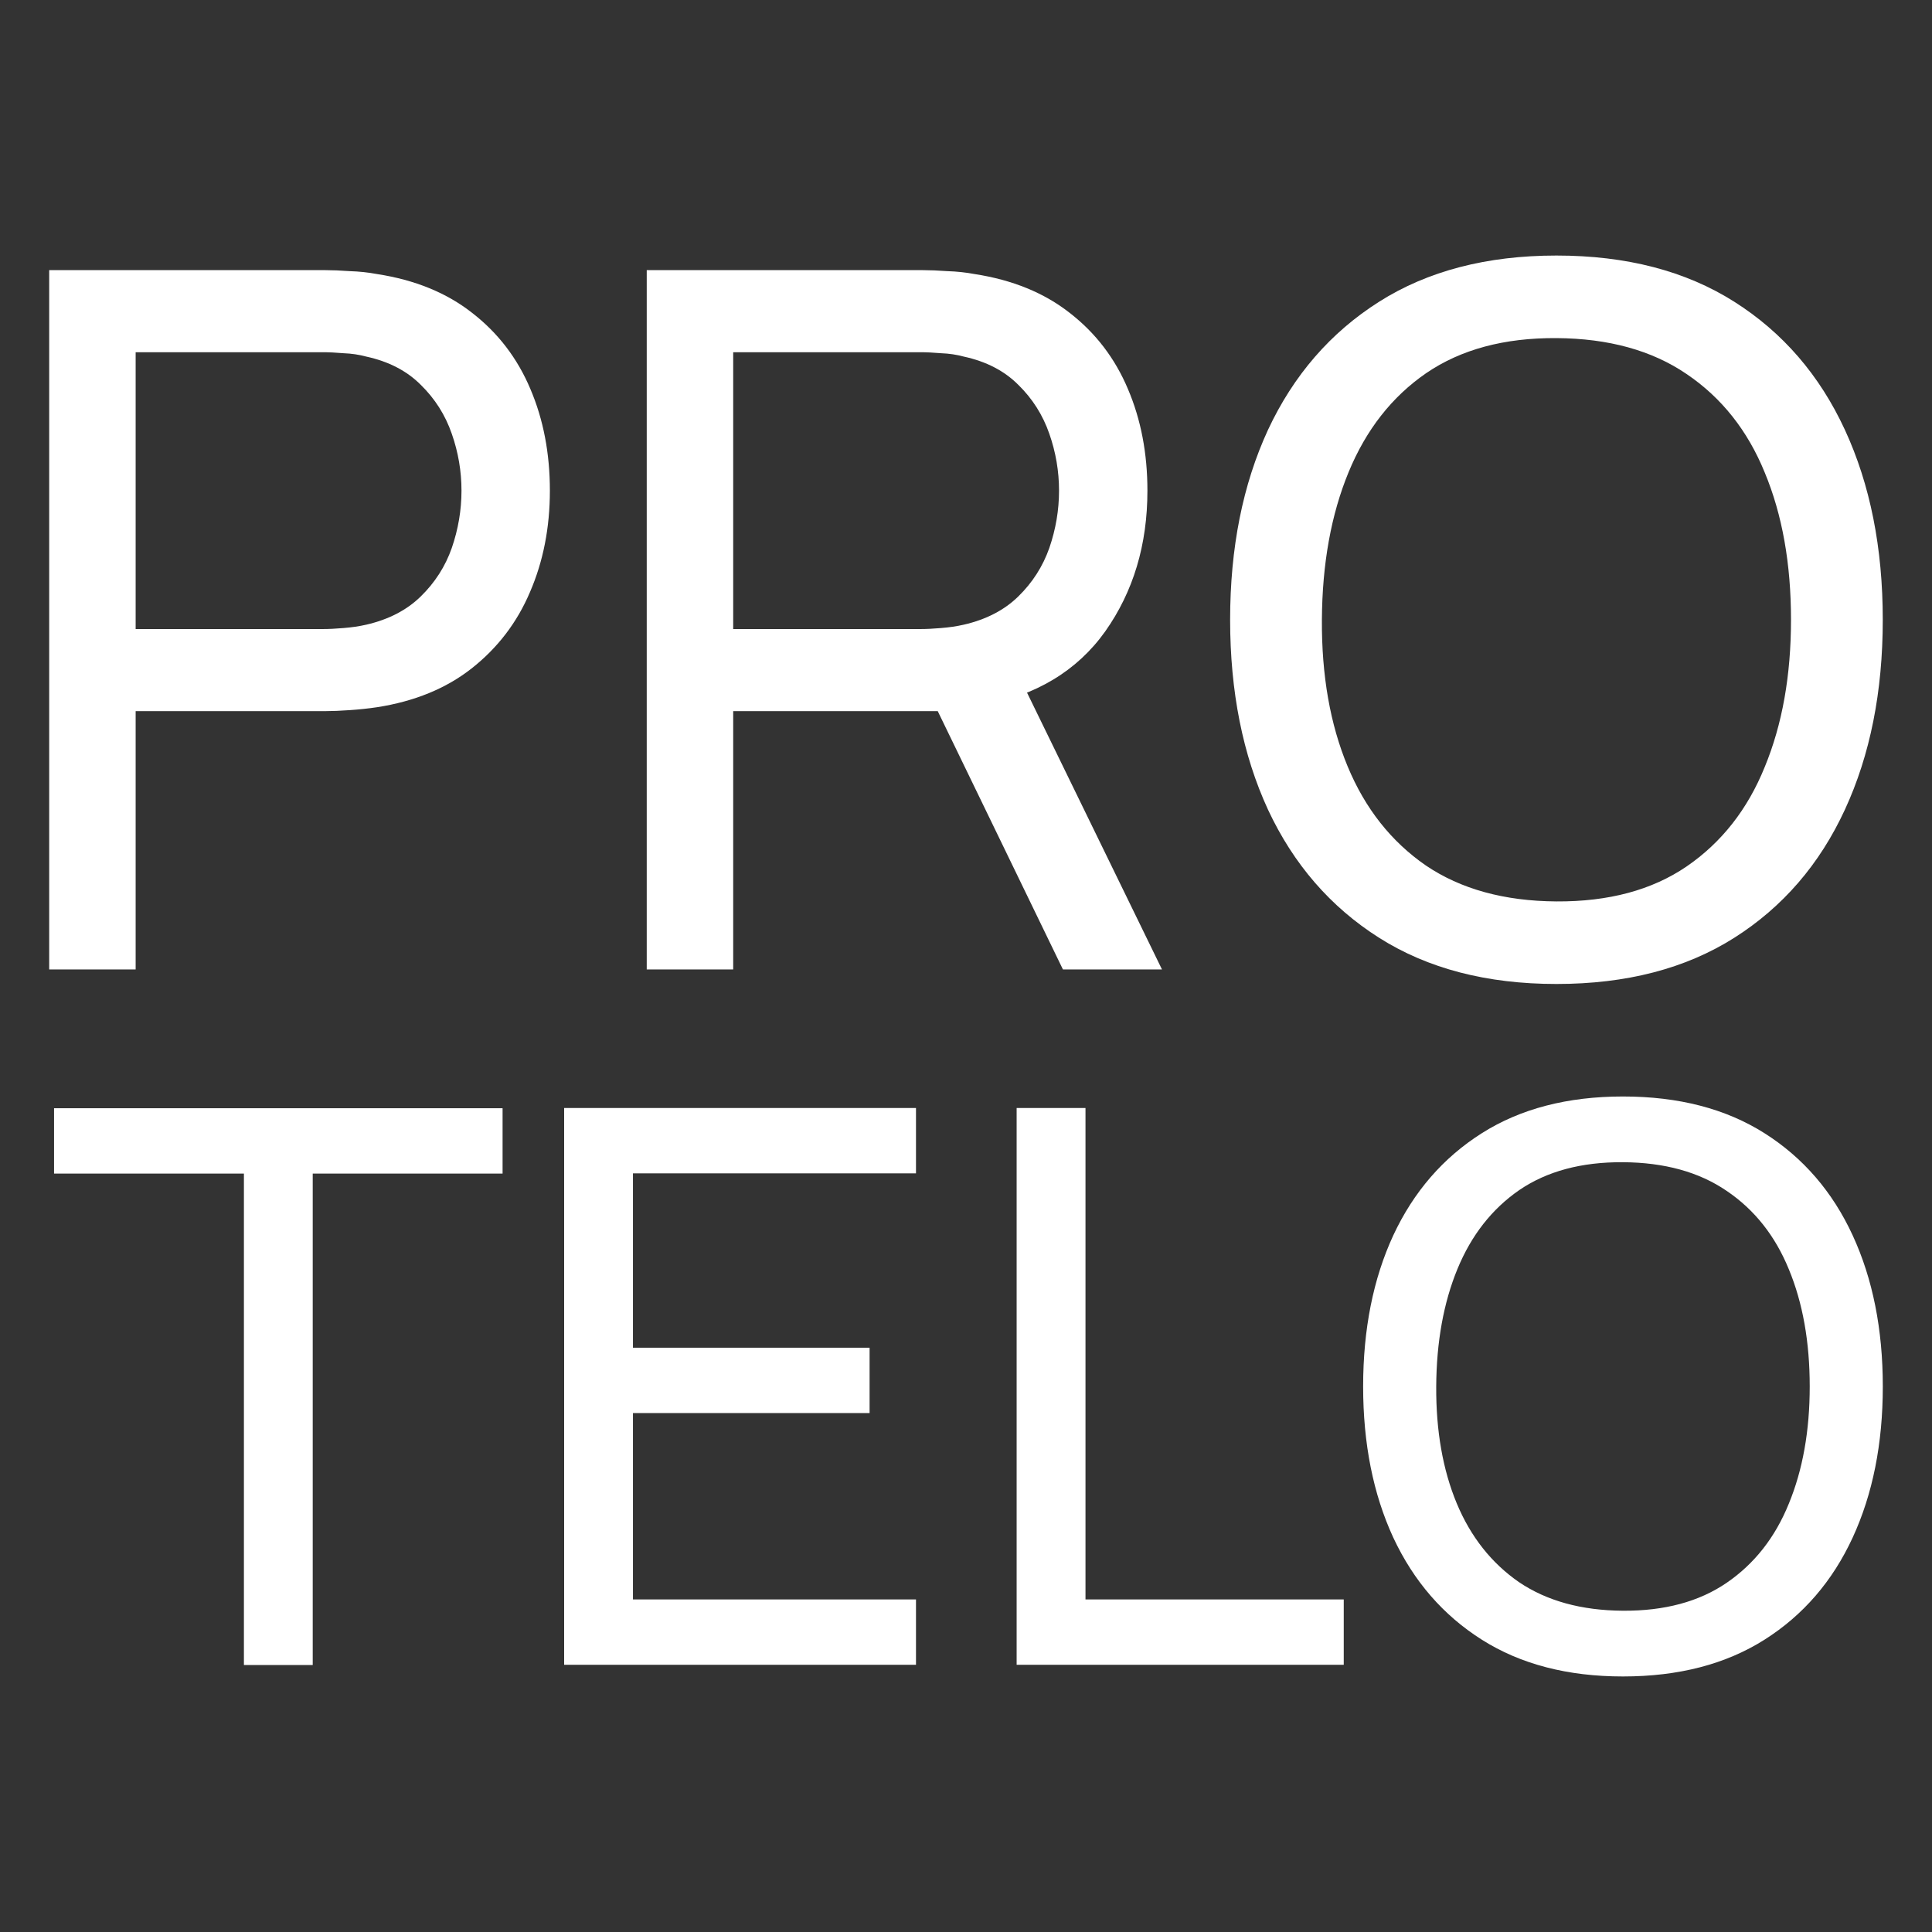
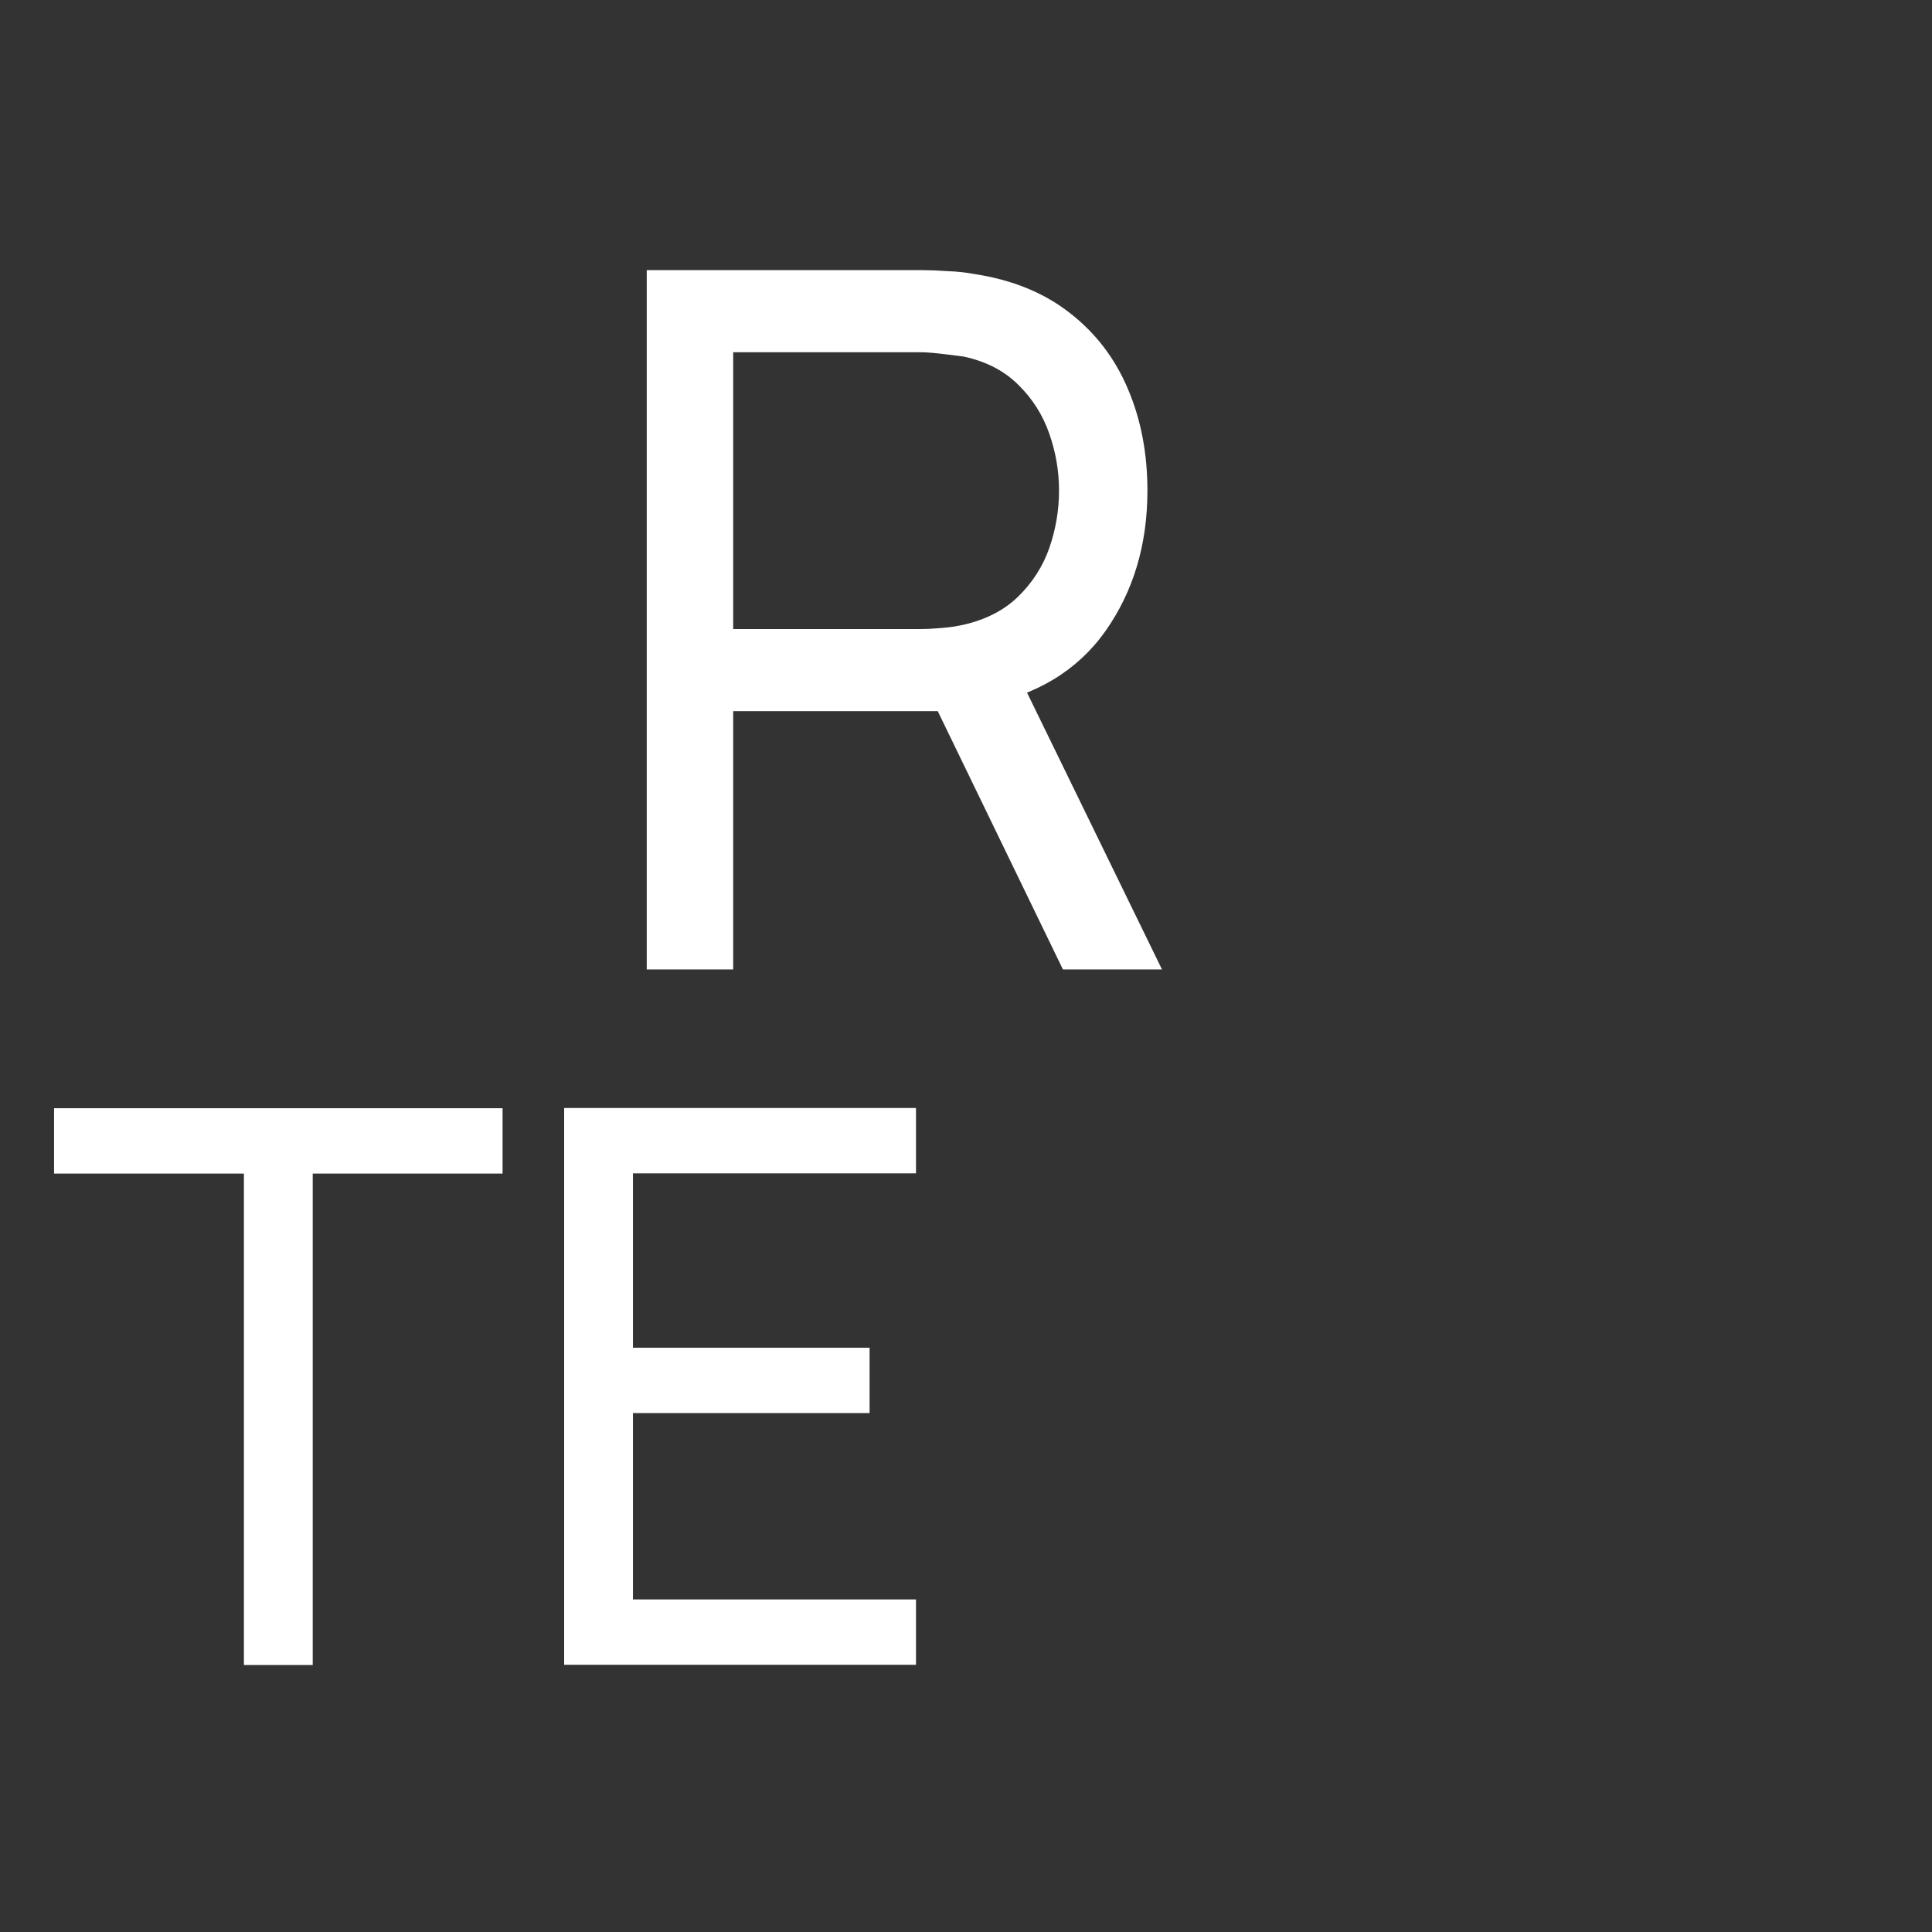
<svg xmlns="http://www.w3.org/2000/svg" width="52" height="52" viewBox="0 0 52 52" fill="none">
  <rect x="0" y="0" width="52" height="52" fill="#333333" stroke="none" />
-   <path d="M43.682 45.122C42.191 45.122 40.925 44.792 39.884 44.133C38.843 43.474 38.049 42.558 37.501 41.386C36.959 40.213 36.689 38.857 36.689 37.317C36.689 35.777 36.959 34.42 37.501 33.248C38.049 32.075 38.843 31.159 39.884 30.5C40.925 29.841 42.191 29.512 43.682 29.512C45.181 29.512 46.45 29.841 47.491 30.5C48.532 31.159 49.323 32.075 49.864 33.248C50.405 34.42 50.676 35.777 50.676 37.317C50.676 38.857 50.405 40.213 49.864 41.386C49.323 42.558 48.532 43.474 47.491 44.133C46.45 44.792 45.181 45.122 43.682 45.122ZM43.682 43.353C44.799 43.36 45.729 43.11 46.471 42.603C47.221 42.09 47.779 41.379 48.147 40.47C48.521 39.561 48.709 38.51 48.709 37.317C48.709 36.117 48.521 35.065 48.147 34.163C47.779 33.262 47.221 32.557 46.471 32.051C45.729 31.544 44.799 31.288 43.682 31.281C42.565 31.274 41.636 31.524 40.893 32.03C40.158 32.537 39.603 33.244 39.228 34.153C38.854 35.062 38.663 36.117 38.656 37.317C38.649 38.51 38.833 39.558 39.207 40.46C39.582 41.361 40.141 42.069 40.883 42.583C41.632 43.089 42.565 43.346 43.682 43.353Z" fill="white" />
-   <path d="M27.363 44.808V29.822H29.216V43.049H36.167V44.808H27.363Z" fill="white" />
  <path d="M15.184 44.808V29.822H24.654V31.581H17.036V36.274H23.405V38.033H17.036V43.049H24.654V44.808H15.184Z" fill="white" />
  <path d="M6.565 44.814V31.587H1.455V29.828H13.527V31.587H8.417V44.814H6.565Z" fill="white" />
-   <path d="M41.892 26.484C40.019 26.484 38.428 26.07 37.121 25.242C35.814 24.414 34.816 23.264 34.128 21.791C33.449 20.319 33.109 18.615 33.109 16.681C33.109 14.746 33.449 13.043 34.128 11.57C34.816 10.098 35.814 8.947 37.121 8.12C38.428 7.292 40.019 6.878 41.892 6.878C43.774 6.878 45.369 7.292 46.676 8.12C47.983 8.947 48.976 10.098 49.656 11.57C50.336 13.043 50.675 14.746 50.675 16.681C50.675 18.615 50.336 20.319 49.656 21.791C48.976 23.264 47.983 24.414 46.676 25.242C45.369 26.07 43.774 26.484 41.892 26.484ZM41.892 24.262C43.295 24.27 44.463 23.957 45.395 23.321C46.336 22.676 47.038 21.783 47.499 20.641C47.97 19.5 48.205 18.18 48.205 16.681C48.205 15.173 47.97 13.853 47.499 12.72C47.038 11.588 46.336 10.703 45.395 10.067C44.463 9.431 43.295 9.109 41.892 9.1C40.489 9.091 39.322 9.405 38.389 10.041C37.465 10.677 36.768 11.566 36.298 12.707C35.827 13.849 35.588 15.173 35.579 16.681C35.57 18.18 35.801 19.495 36.272 20.628C36.742 21.761 37.444 22.65 38.376 23.294C39.317 23.931 40.489 24.253 41.892 24.262Z" fill="white" />
-   <path d="M17.407 26.093V7.271H24.844C25.027 7.271 25.245 7.28 25.498 7.298C25.751 7.306 25.995 7.332 26.23 7.376C27.249 7.533 28.103 7.881 28.792 8.422C29.489 8.962 30.012 9.646 30.36 10.474C30.709 11.293 30.883 12.203 30.883 13.206C30.883 14.661 30.504 15.924 29.746 16.996C28.988 18.059 27.877 18.726 26.413 18.996L25.524 19.14H19.734V26.093H17.407ZM28.609 26.093L24.897 18.434L27.197 17.728L31.275 26.093H28.609ZM19.734 16.931H24.766C24.931 16.931 25.119 16.922 25.328 16.904C25.546 16.887 25.751 16.857 25.942 16.813C26.544 16.674 27.032 16.421 27.406 16.055C27.79 15.68 28.068 15.245 28.243 14.748C28.417 14.242 28.504 13.728 28.504 13.206C28.504 12.683 28.417 12.173 28.243 11.676C28.068 11.171 27.79 10.731 27.406 10.356C27.032 9.981 26.544 9.729 25.942 9.598C25.751 9.546 25.546 9.515 25.328 9.507C25.119 9.489 24.931 9.48 24.766 9.48H19.734V16.931Z" fill="white" />
-   <path d="M1.324 26.093V7.271H8.762C8.945 7.271 9.162 7.28 9.415 7.298C9.668 7.306 9.912 7.332 10.147 7.376C11.167 7.533 12.021 7.881 12.709 8.422C13.406 8.962 13.929 9.646 14.277 10.474C14.626 11.293 14.8 12.203 14.8 13.206C14.8 14.199 14.622 15.11 14.264 15.937C13.916 16.756 13.393 17.44 12.696 17.989C12.008 18.53 11.158 18.878 10.147 19.035C9.912 19.07 9.668 19.096 9.415 19.113C9.162 19.131 8.945 19.14 8.762 19.14H3.651V26.093H1.324ZM3.651 16.931H8.683C8.849 16.931 9.036 16.922 9.245 16.904C9.463 16.887 9.668 16.857 9.86 16.813C10.461 16.674 10.949 16.421 11.323 16.055C11.707 15.68 11.986 15.245 12.16 14.748C12.334 14.242 12.421 13.728 12.421 13.206C12.421 12.683 12.334 12.173 12.16 11.676C11.986 11.171 11.707 10.731 11.323 10.356C10.949 9.981 10.461 9.729 9.86 9.598C9.668 9.546 9.463 9.515 9.245 9.507C9.036 9.489 8.849 9.48 8.683 9.48H3.651V16.931Z" fill="white" />
+   <path d="M17.407 26.093V7.271H24.844C25.027 7.271 25.245 7.28 25.498 7.298C25.751 7.306 25.995 7.332 26.23 7.376C27.249 7.533 28.103 7.881 28.792 8.422C29.489 8.962 30.012 9.646 30.36 10.474C30.709 11.293 30.883 12.203 30.883 13.206C30.883 14.661 30.504 15.924 29.746 16.996C28.988 18.059 27.877 18.726 26.413 18.996L25.524 19.14H19.734V26.093H17.407ZM28.609 26.093L24.897 18.434L27.197 17.728L31.275 26.093H28.609ZM19.734 16.931H24.766C24.931 16.931 25.119 16.922 25.328 16.904C25.546 16.887 25.751 16.857 25.942 16.813C26.544 16.674 27.032 16.421 27.406 16.055C27.79 15.68 28.068 15.245 28.243 14.748C28.417 14.242 28.504 13.728 28.504 13.206C28.504 12.683 28.417 12.173 28.243 11.676C28.068 11.171 27.79 10.731 27.406 10.356C27.032 9.981 26.544 9.729 25.942 9.598C25.119 9.489 24.931 9.48 24.766 9.48H19.734V16.931Z" fill="white" />
</svg>